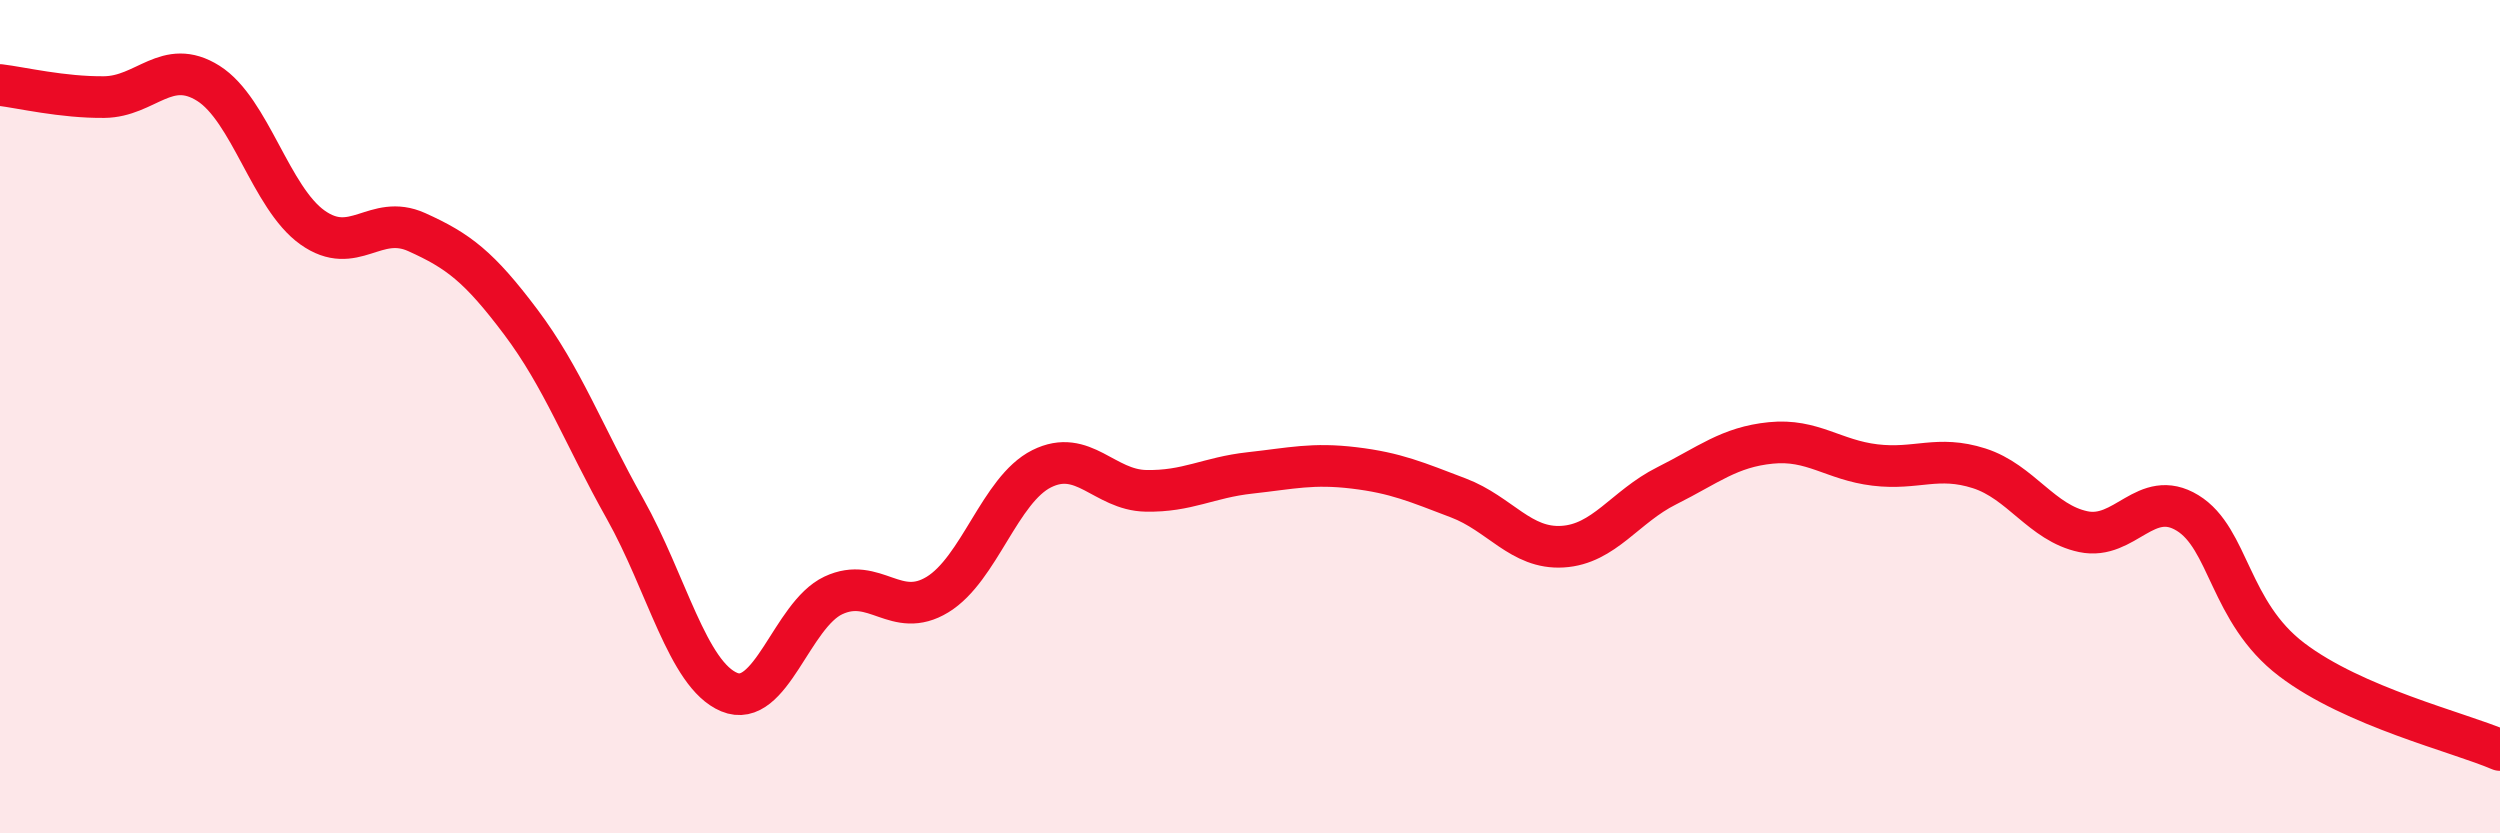
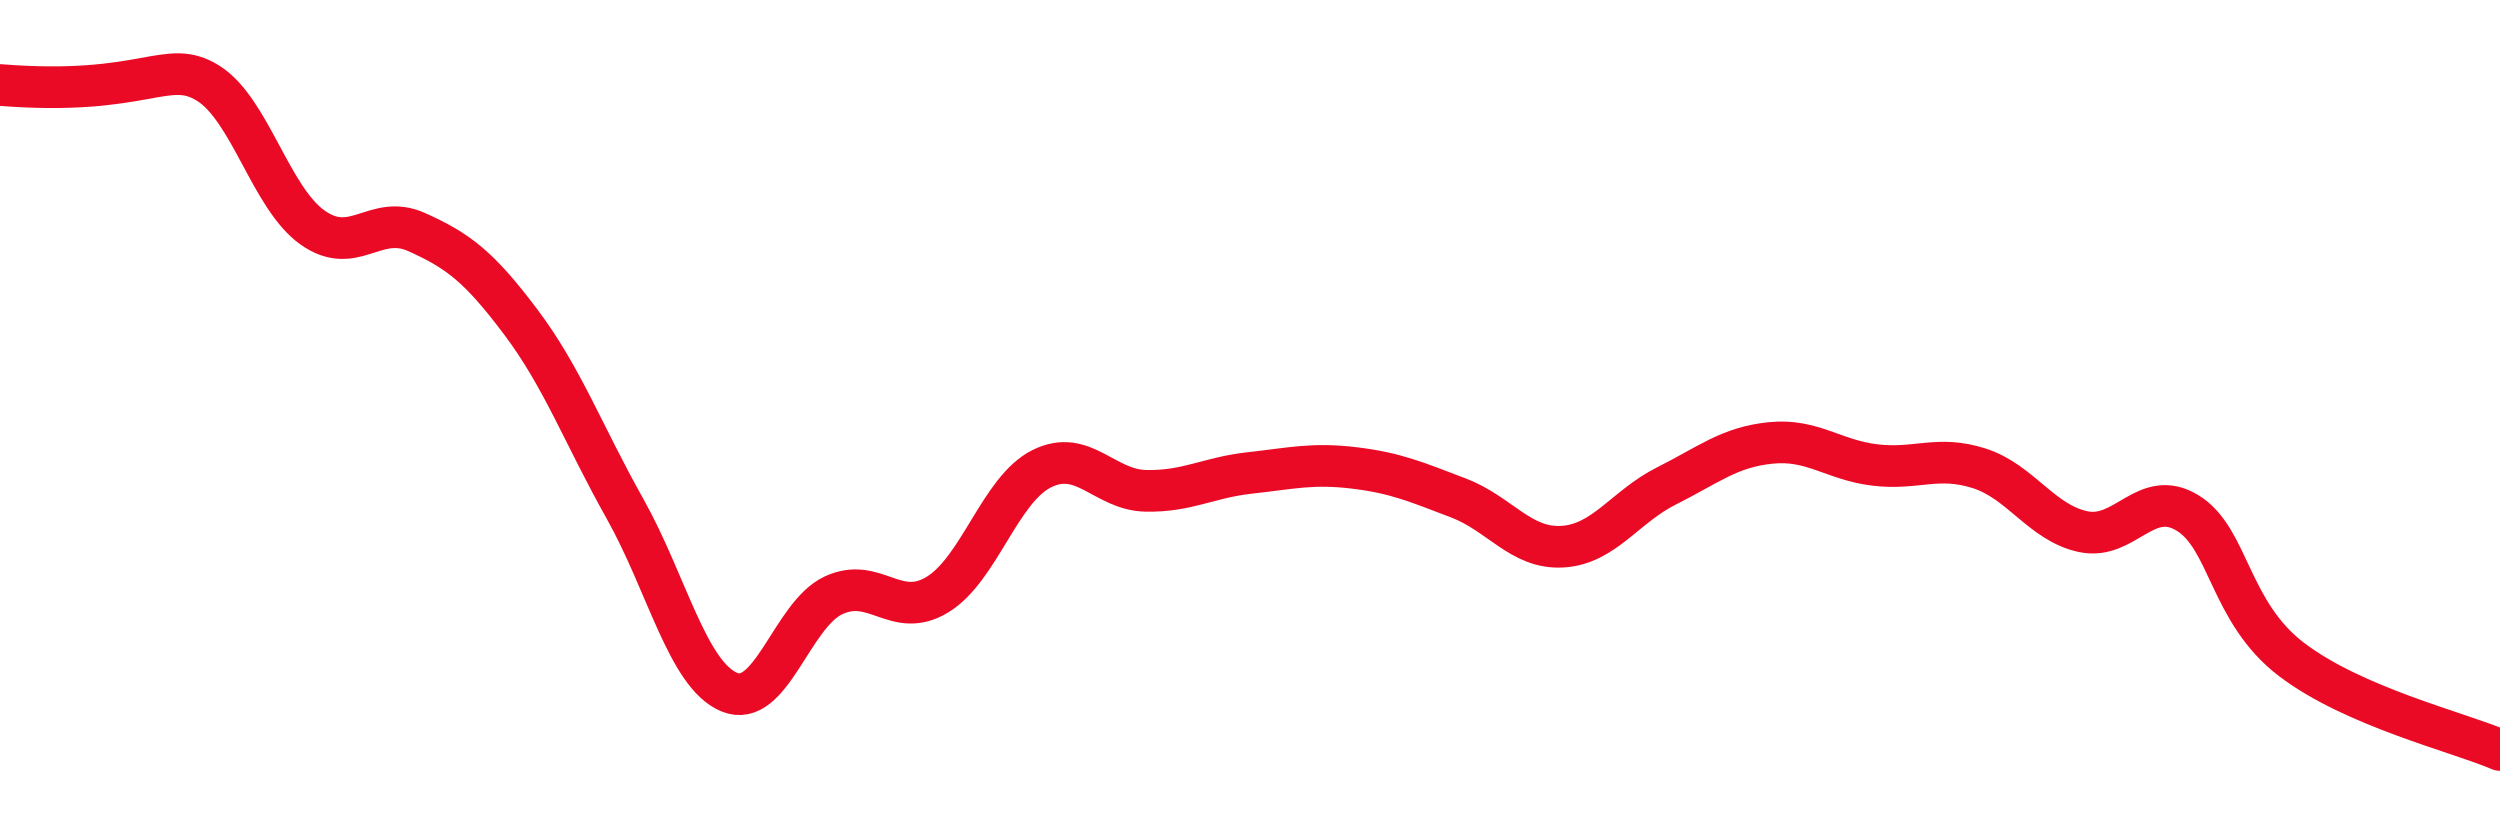
<svg xmlns="http://www.w3.org/2000/svg" width="60" height="20" viewBox="0 0 60 20">
-   <path d="M 0,2.04 C 0.5,2.1 1.5,2.34 2.5,2.33 C 3.5,2.32 4,1.37 5,2 C 6,2.63 6.5,4.75 7.5,5.46 C 8.5,6.17 9,5.12 10,5.57 C 11,6.02 11.5,6.4 12.5,7.73 C 13.5,9.06 14,10.43 15,12.21 C 16,13.99 16.5,16.19 17.5,16.61 C 18.5,17.03 19,14.76 20,14.29 C 21,13.82 21.5,14.88 22.5,14.27 C 23.5,13.66 24,11.75 25,11.25 C 26,10.75 26.5,11.76 27.5,11.78 C 28.5,11.8 29,11.46 30,11.35 C 31,11.24 31.5,11.11 32.5,11.23 C 33.5,11.35 34,11.57 35,11.95 C 36,12.33 36.5,13.18 37.5,13.12 C 38.5,13.06 39,12.16 40,11.66 C 41,11.16 41.5,10.73 42.5,10.63 C 43.5,10.53 44,11.04 45,11.16 C 46,11.28 46.5,10.92 47.5,11.24 C 48.5,11.56 49,12.55 50,12.76 C 51,12.97 51.5,11.7 52.5,12.31 C 53.5,12.92 53.5,14.69 55,15.83 C 56.5,16.97 59,17.57 60,18L60 20L0 20Z" fill="#EB0A25" opacity="0.1" stroke-linecap="round" stroke-linejoin="round" />
-   <path d="M 0,2.04 C 0.5,2.1 1.5,2.34 2.5,2.33 C 3.5,2.32 4,1.37 5,2 C 6,2.63 6.5,4.75 7.5,5.46 C 8.5,6.17 9,5.12 10,5.57 C 11,6.02 11.5,6.4 12.5,7.73 C 13.5,9.06 14,10.43 15,12.21 C 16,13.99 16.5,16.19 17.5,16.61 C 18.5,17.03 19,14.76 20,14.29 C 21,13.82 21.5,14.88 22.5,14.27 C 23.5,13.66 24,11.75 25,11.25 C 26,10.75 26.5,11.76 27.5,11.78 C 28.5,11.8 29,11.46 30,11.35 C 31,11.24 31.5,11.11 32.5,11.23 C 33.5,11.35 34,11.57 35,11.95 C 36,12.33 36.5,13.18 37.5,13.12 C 38.5,13.06 39,12.16 40,11.66 C 41,11.16 41.5,10.73 42.5,10.63 C 43.5,10.53 44,11.04 45,11.16 C 46,11.28 46.5,10.92 47.5,11.24 C 48.5,11.56 49,12.55 50,12.76 C 51,12.97 51.5,11.7 52.5,12.31 C 53.5,12.92 53.5,14.69 55,15.83 C 56.5,16.97 59,17.57 60,18" stroke="#EB0A25" stroke-width="1" fill="none" stroke-linecap="round" stroke-linejoin="round" />
+   <path d="M 0,2.04 C 3.5,2.32 4,1.37 5,2 C 6,2.63 6.5,4.75 7.5,5.46 C 8.5,6.17 9,5.12 10,5.57 C 11,6.02 11.5,6.4 12.5,7.73 C 13.5,9.06 14,10.43 15,12.21 C 16,13.99 16.5,16.19 17.5,16.61 C 18.5,17.03 19,14.76 20,14.29 C 21,13.82 21.5,14.88 22.5,14.27 C 23.5,13.66 24,11.75 25,11.25 C 26,10.75 26.5,11.76 27.5,11.78 C 28.5,11.8 29,11.46 30,11.35 C 31,11.24 31.5,11.11 32.5,11.23 C 33.5,11.35 34,11.57 35,11.95 C 36,12.33 36.5,13.18 37.5,13.12 C 38.5,13.06 39,12.16 40,11.66 C 41,11.16 41.5,10.73 42.5,10.63 C 43.5,10.53 44,11.04 45,11.16 C 46,11.28 46.5,10.92 47.5,11.24 C 48.5,11.56 49,12.55 50,12.76 C 51,12.97 51.5,11.7 52.5,12.31 C 53.5,12.92 53.5,14.69 55,15.83 C 56.5,16.97 59,17.57 60,18" stroke="#EB0A25" stroke-width="1" fill="none" stroke-linecap="round" stroke-linejoin="round" />
</svg>